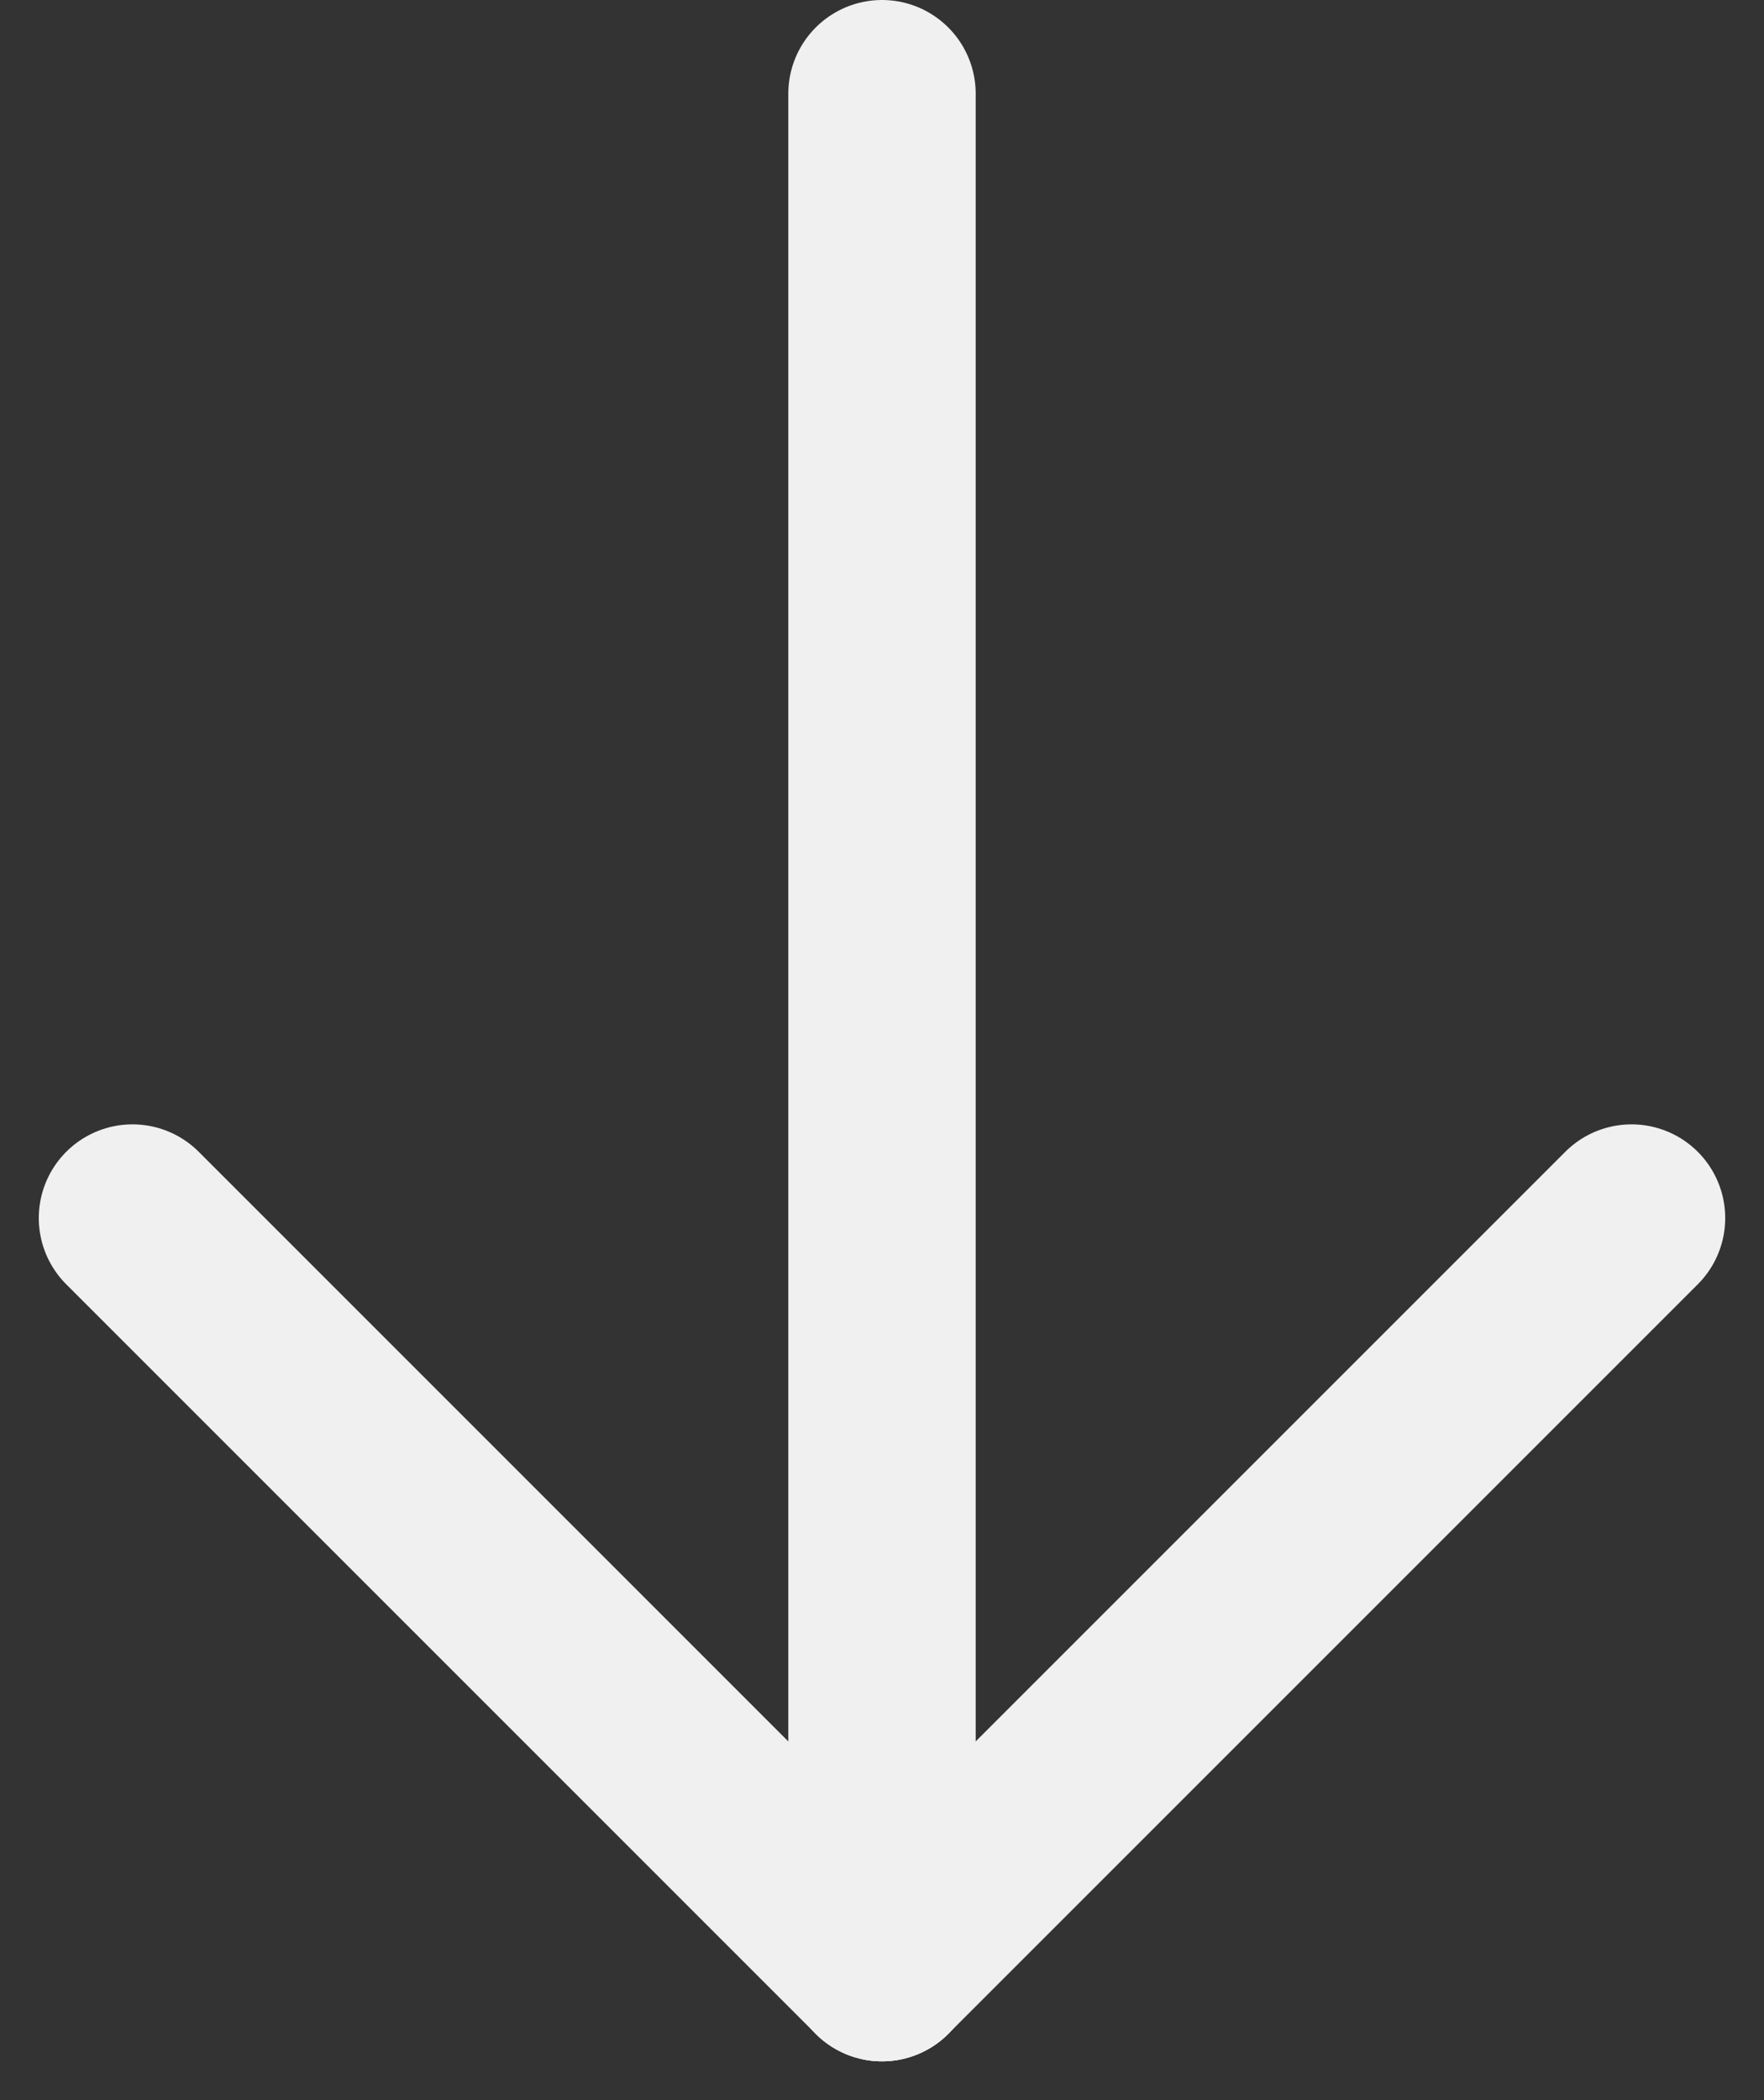
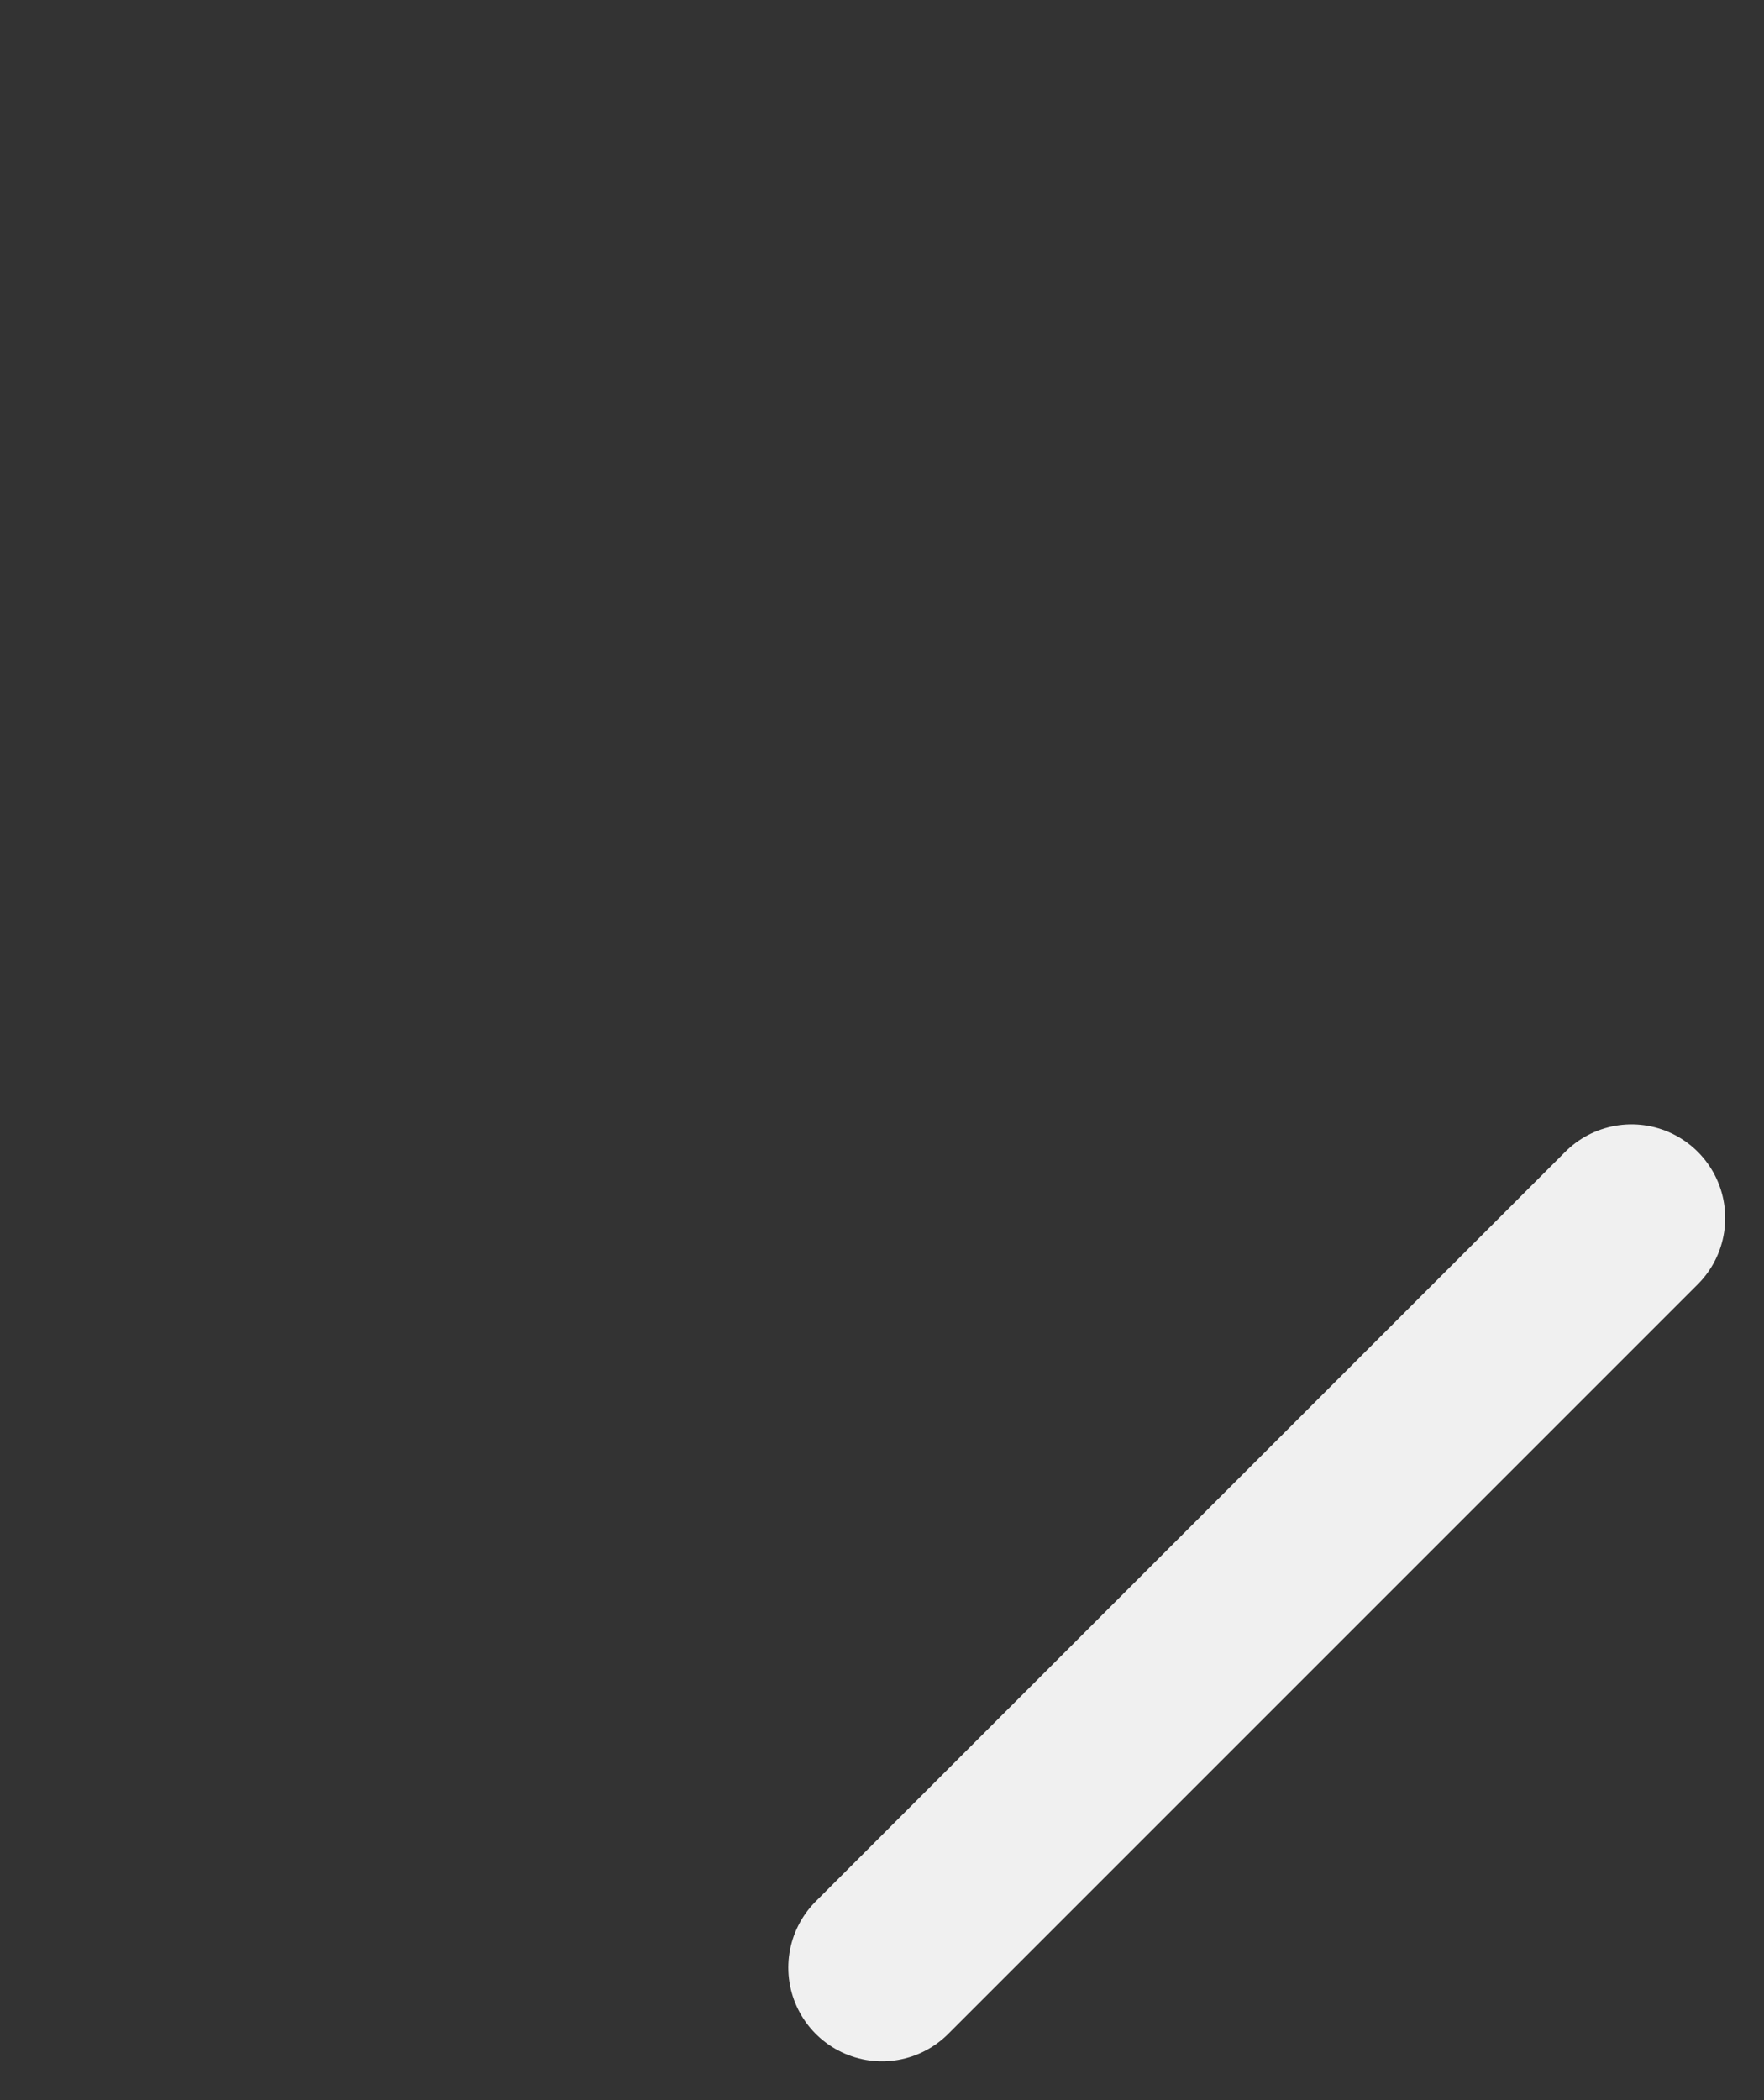
<svg xmlns="http://www.w3.org/2000/svg" width="9.414" height="11.207" viewBox="0 0 9.414 11.207">
  <rect x="0" y="0" width="9.414" height="11.207" fill="#333333" stroke="none" />
  <g transform="translate(-68.793 -900)">
-     <line y2="10" transform="translate(73.5 900.5)" fill="none" stroke="#f0f0f0" stroke-linecap="round" stroke-width="1" />
    <line x1="4" y2="4" transform="translate(73.5 906.5)" fill="none" stroke="#f0f0f0" stroke-linecap="round" stroke-width="1" />
-     <line x2="4" y2="4" transform="translate(69.5 906.5)" fill="none" stroke="#f0f0f0" stroke-linecap="round" stroke-width="1" />
  </g>
</svg>